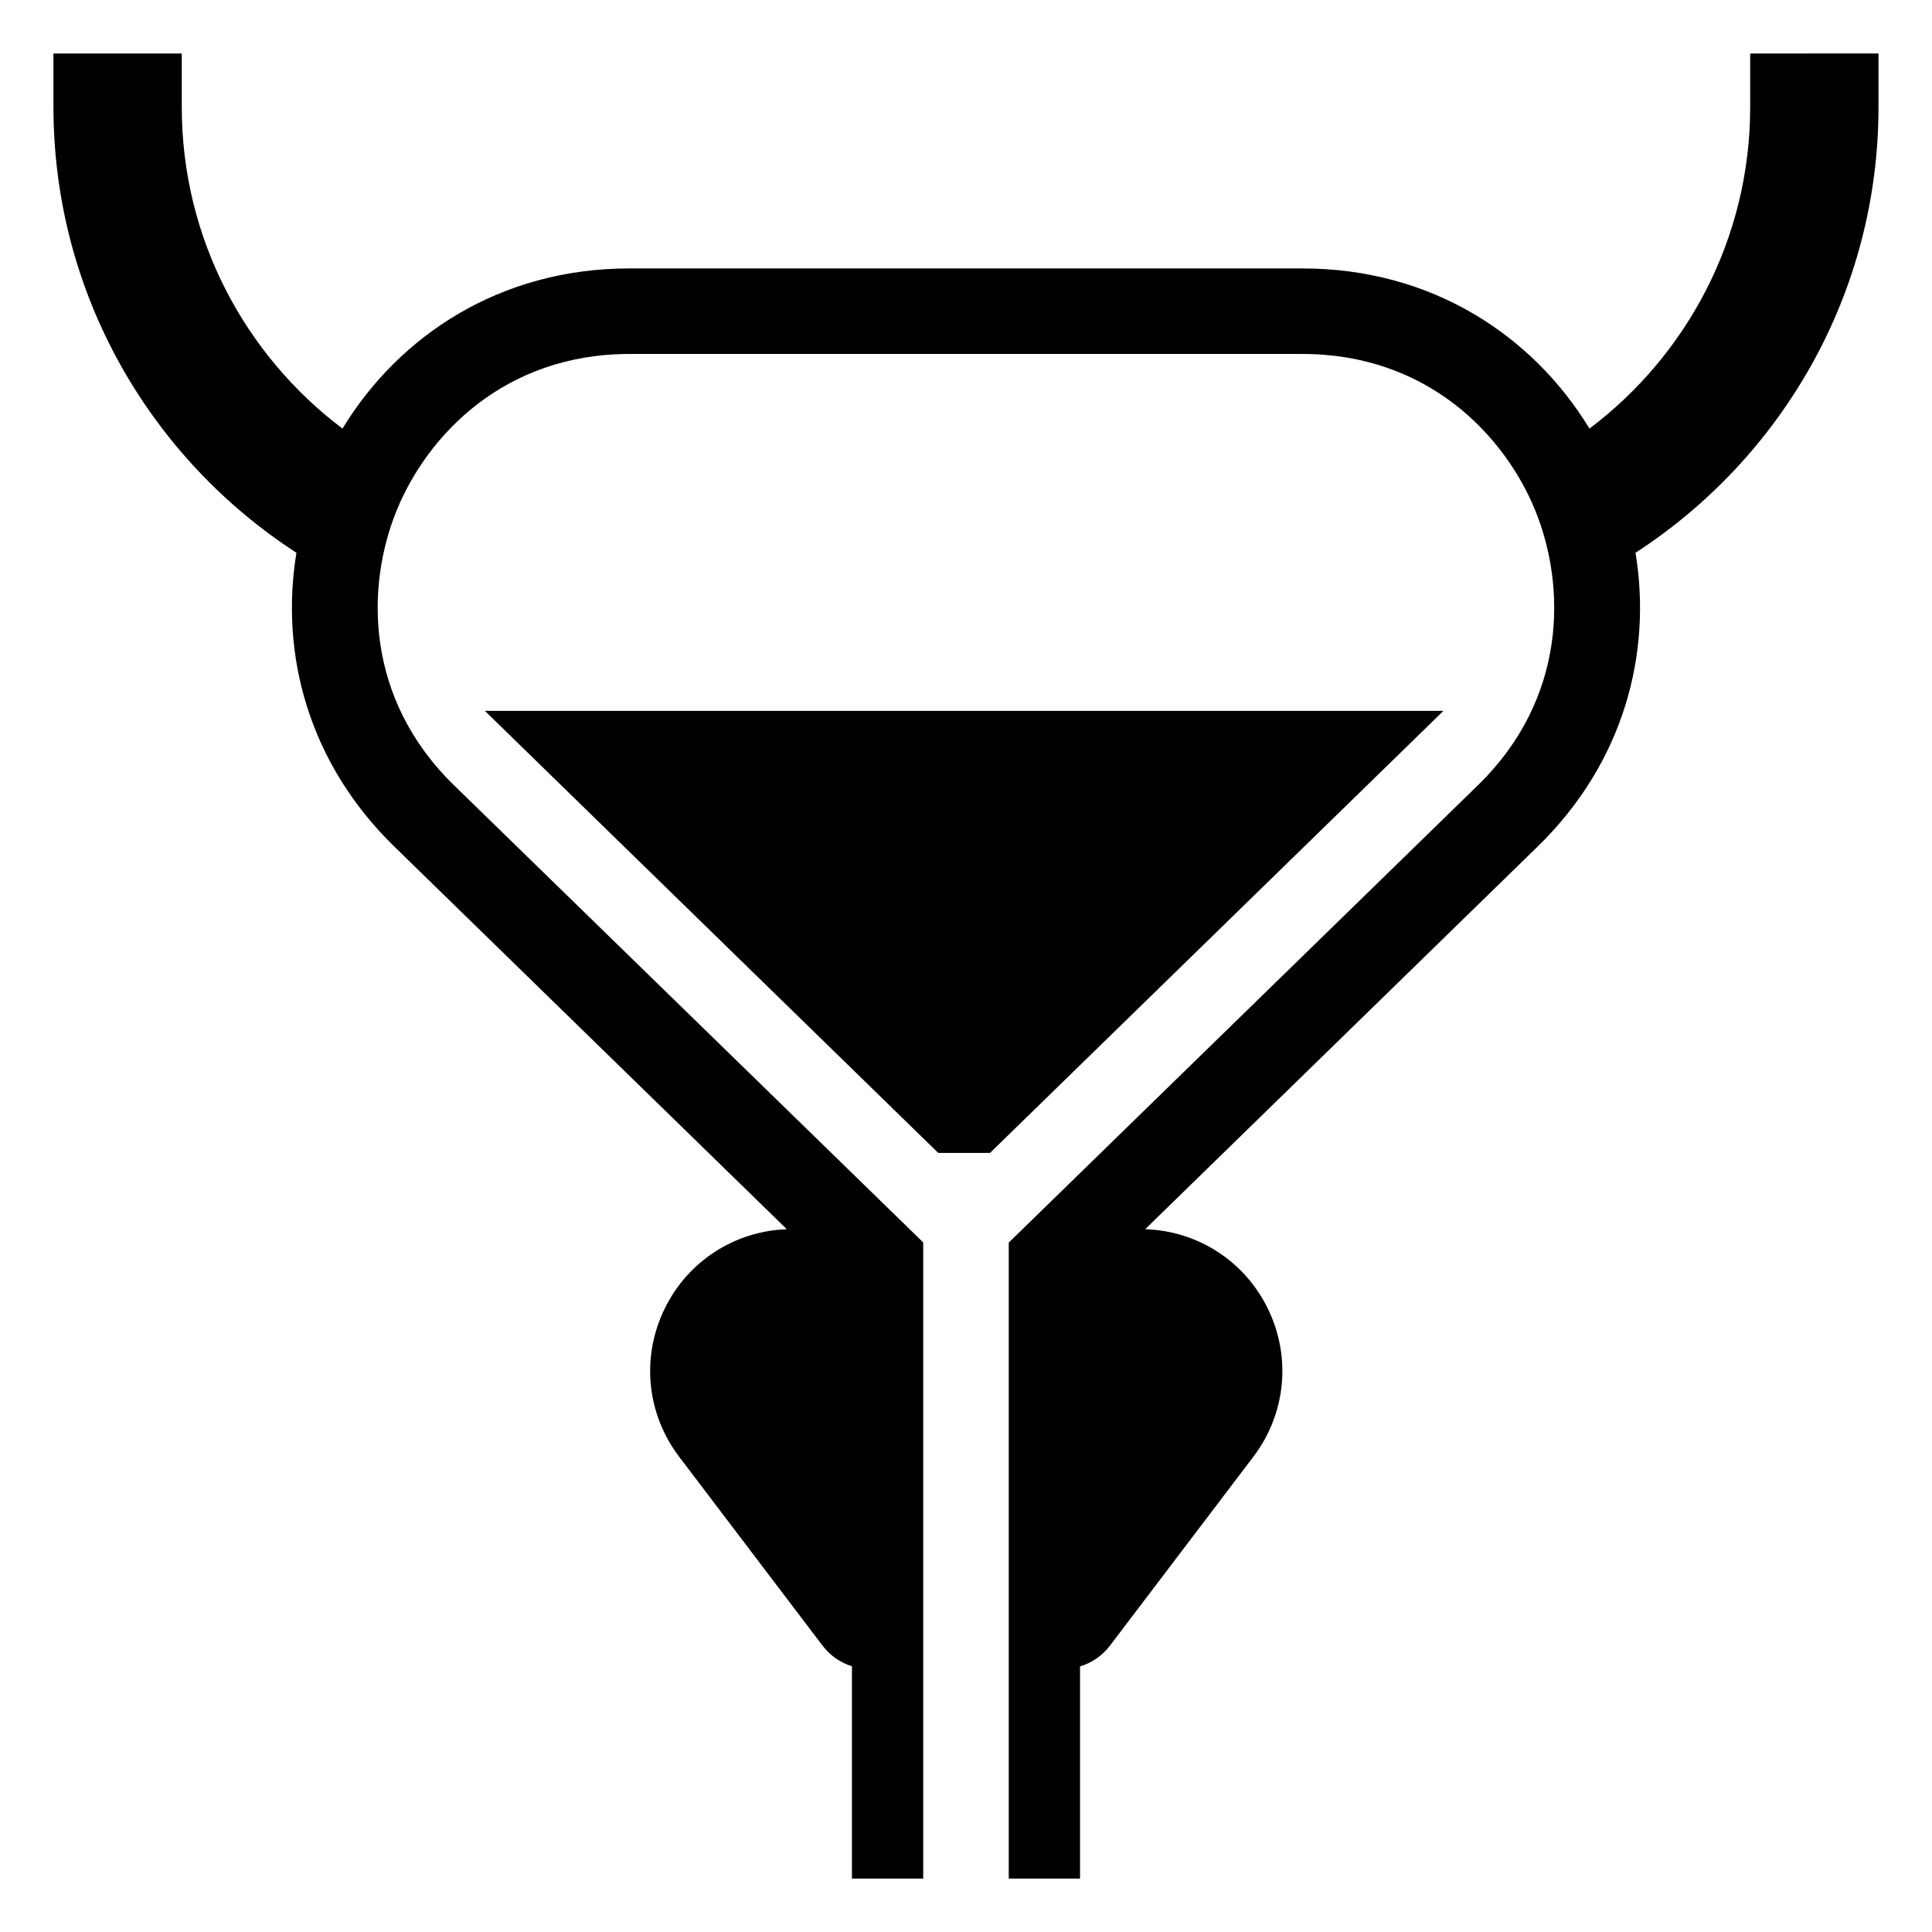
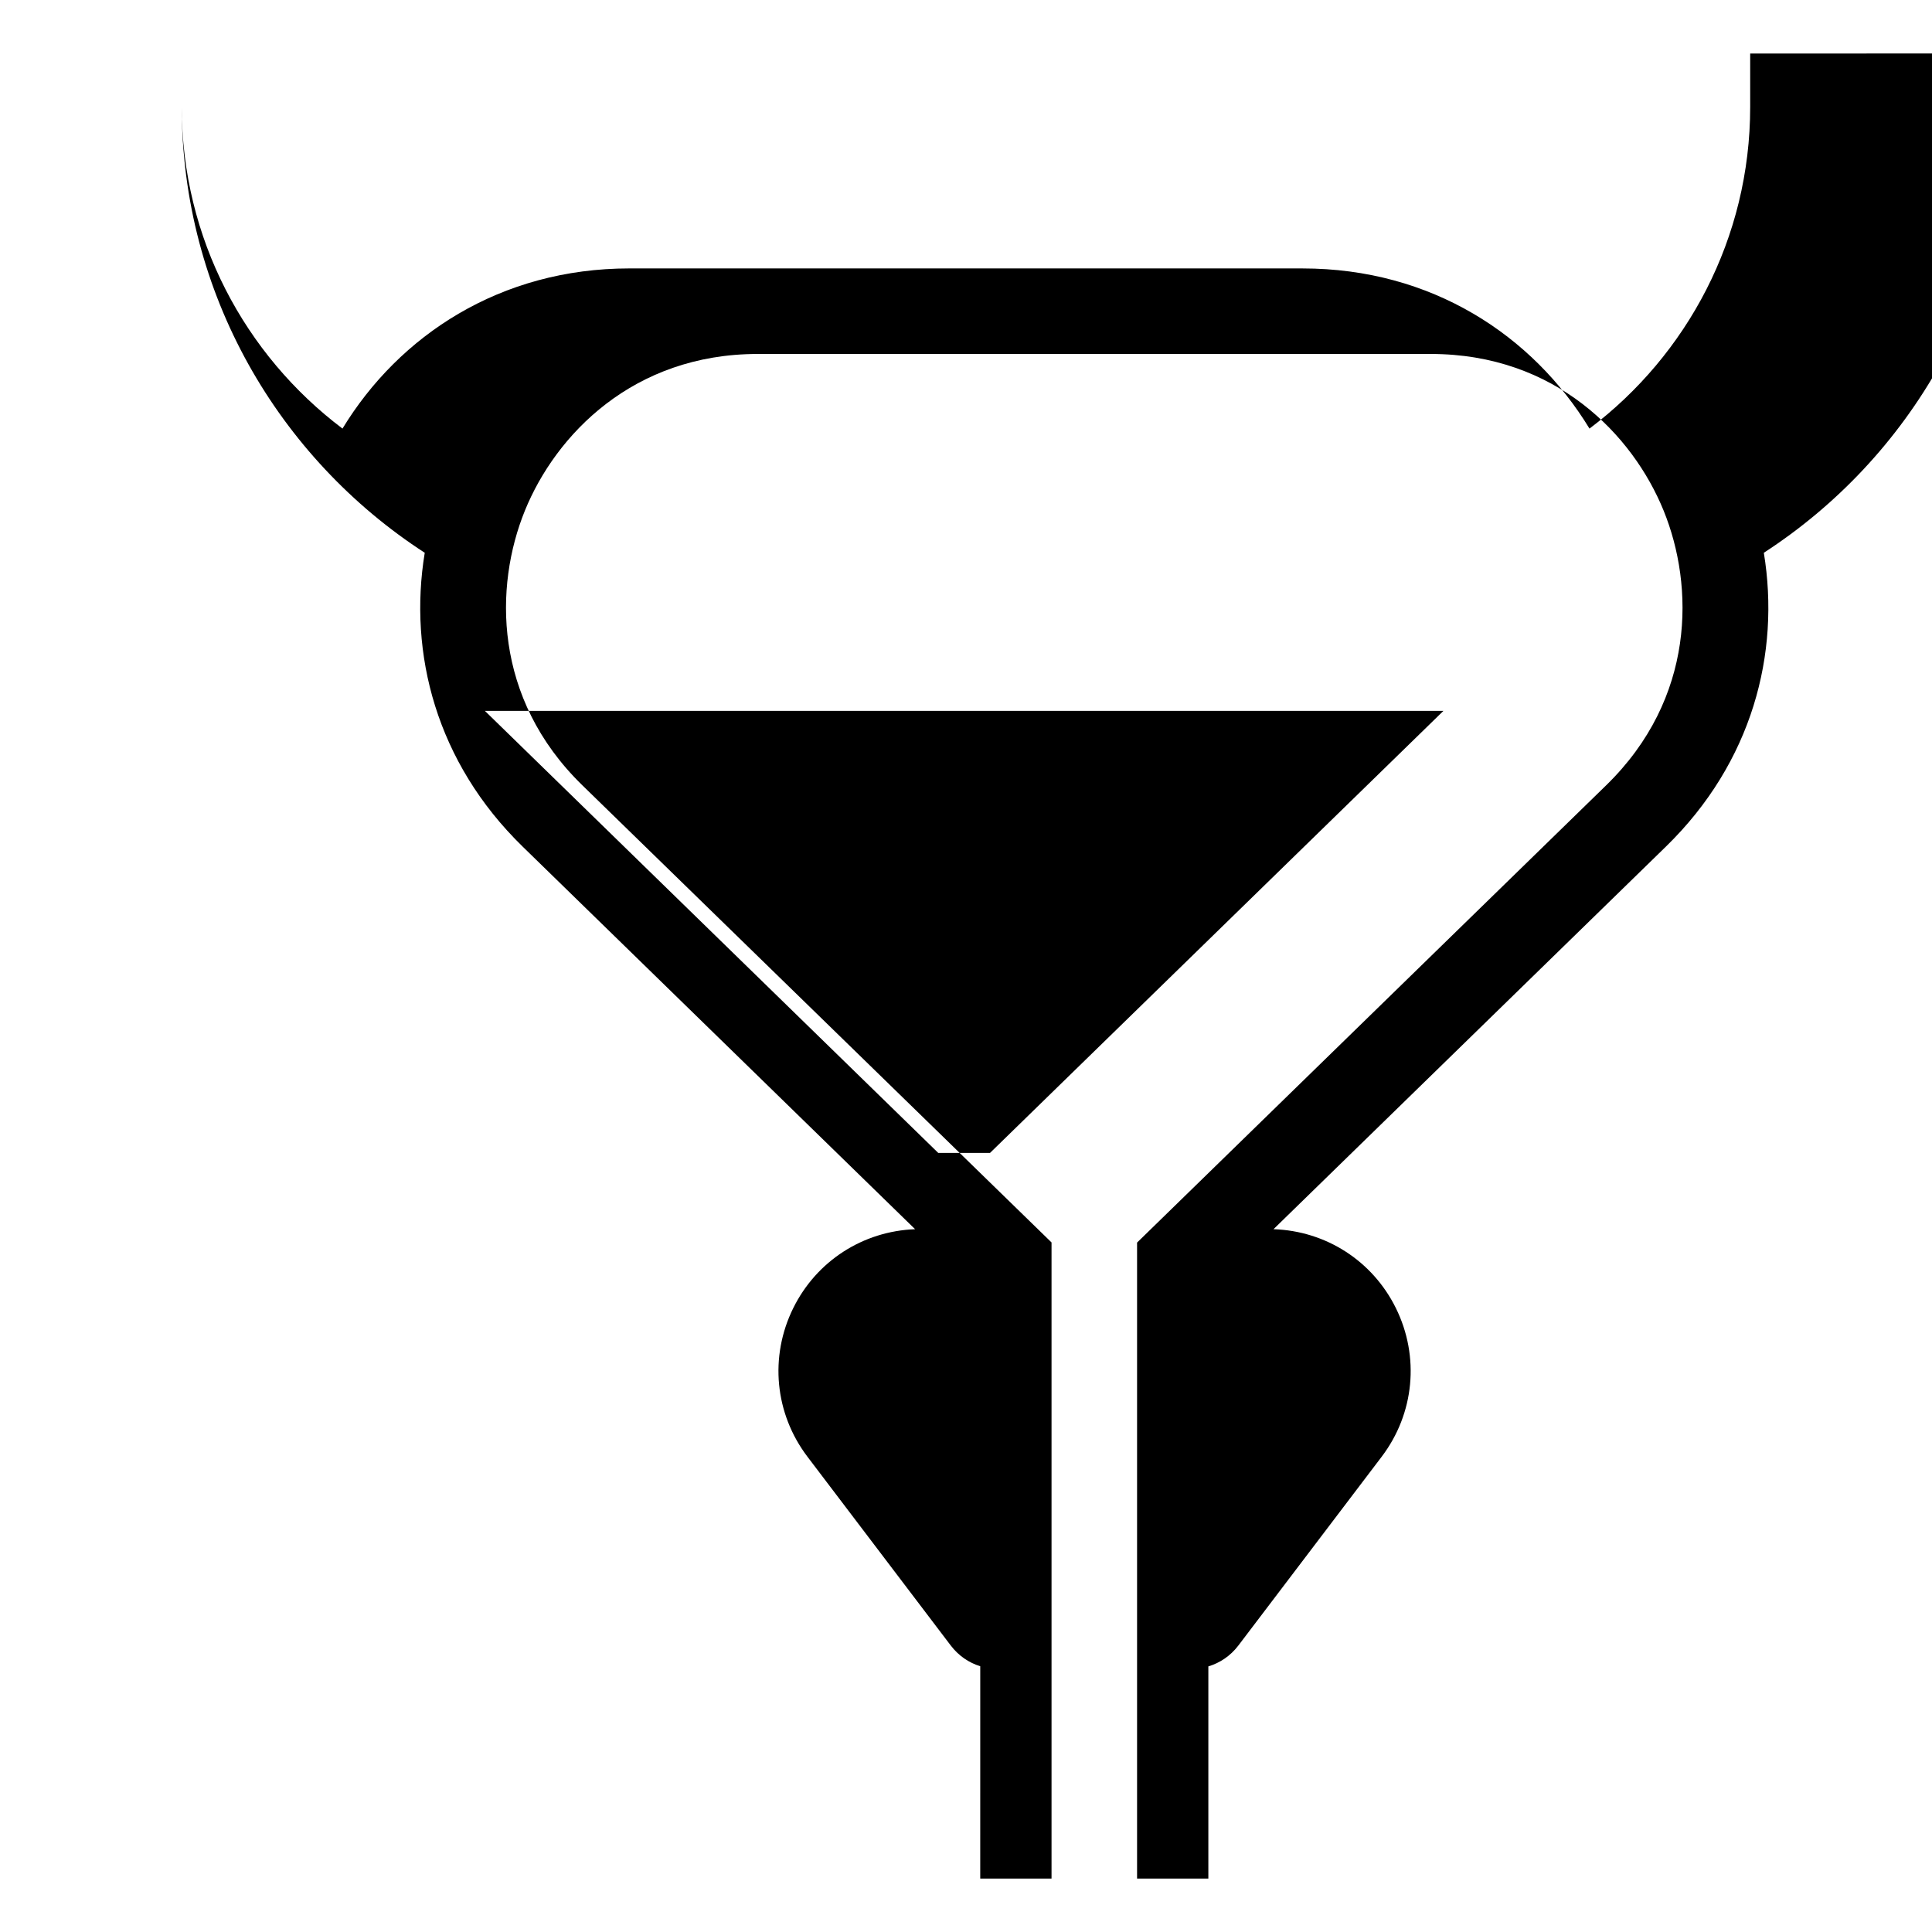
<svg xmlns="http://www.w3.org/2000/svg" fill="#000000" width="800px" height="800px" version="1.1" viewBox="144 144 512 512">
-   <path d="m526.52 332.39-120.15 117.14h-13.73l-120.14-117.14zm81.297-174.21v14.172c0 34.793-16.746 65.73-42.586 85.23-15.027-24.691-41.832-42.445-76.035-42.445l-178.4-0.004c-34.203 0-61.008 17.754-76.035 42.445-25.844-19.496-42.59-50.434-42.59-85.227v-14.172h-34.004v14.172c0 49.473 25.68 93.035 64.391 118.14-4.387 26.668 3.055 55.539 25.922 77.84l104.03 101.42c-13.824 0.516-26.117 8.418-32.289 20.895-6.359 12.867-4.918 27.965 3.758 39.398l37.969 50.02c2.055 2.711 4.797 4.57 7.824 5.508l-0.004 56.266h18.895v-168.58l-124.36-121.17c-23.652-23.059-23.363-52.719-15.199-72.781 8.16-20.062 28.652-41.504 61.688-41.504h178.39c33.035 0 53.523 21.438 61.688 41.504 8.16 20.062 8.453 49.723-15.199 72.781l-124.34 121.21v168.54h18.891v-56.227c3.082-0.922 5.875-2.797 7.965-5.547l37.969-50.02c8.676-11.43 10.117-26.531 3.758-39.398-6.188-12.52-18.539-20.434-32.426-20.898l104.02-101.42c22.867-22.297 30.309-51.172 25.922-77.84 38.711-25.105 64.391-68.664 64.391-118.14v-14.172z" />
+   <path d="m526.52 332.39-120.15 117.14h-13.73l-120.14-117.14zm81.297-174.21v14.172c0 34.793-16.746 65.73-42.586 85.23-15.027-24.691-41.832-42.445-76.035-42.445l-178.4-0.004c-34.203 0-61.008 17.754-76.035 42.445-25.844-19.496-42.59-50.434-42.59-85.227v-14.172v14.172c0 49.473 25.68 93.035 64.391 118.14-4.387 26.668 3.055 55.539 25.922 77.84l104.03 101.42c-13.824 0.516-26.117 8.418-32.289 20.895-6.359 12.867-4.918 27.965 3.758 39.398l37.969 50.02c2.055 2.711 4.797 4.57 7.824 5.508l-0.004 56.266h18.895v-168.58l-124.36-121.17c-23.652-23.059-23.363-52.719-15.199-72.781 8.16-20.062 28.652-41.504 61.688-41.504h178.39c33.035 0 53.523 21.438 61.688 41.504 8.16 20.062 8.453 49.723-15.199 72.781l-124.34 121.21v168.54h18.891v-56.227c3.082-0.922 5.875-2.797 7.965-5.547l37.969-50.02c8.676-11.43 10.117-26.531 3.758-39.398-6.188-12.52-18.539-20.434-32.426-20.898l104.02-101.42c22.867-22.297 30.309-51.172 25.922-77.84 38.711-25.105 64.391-68.664 64.391-118.14v-14.172z" />
</svg>